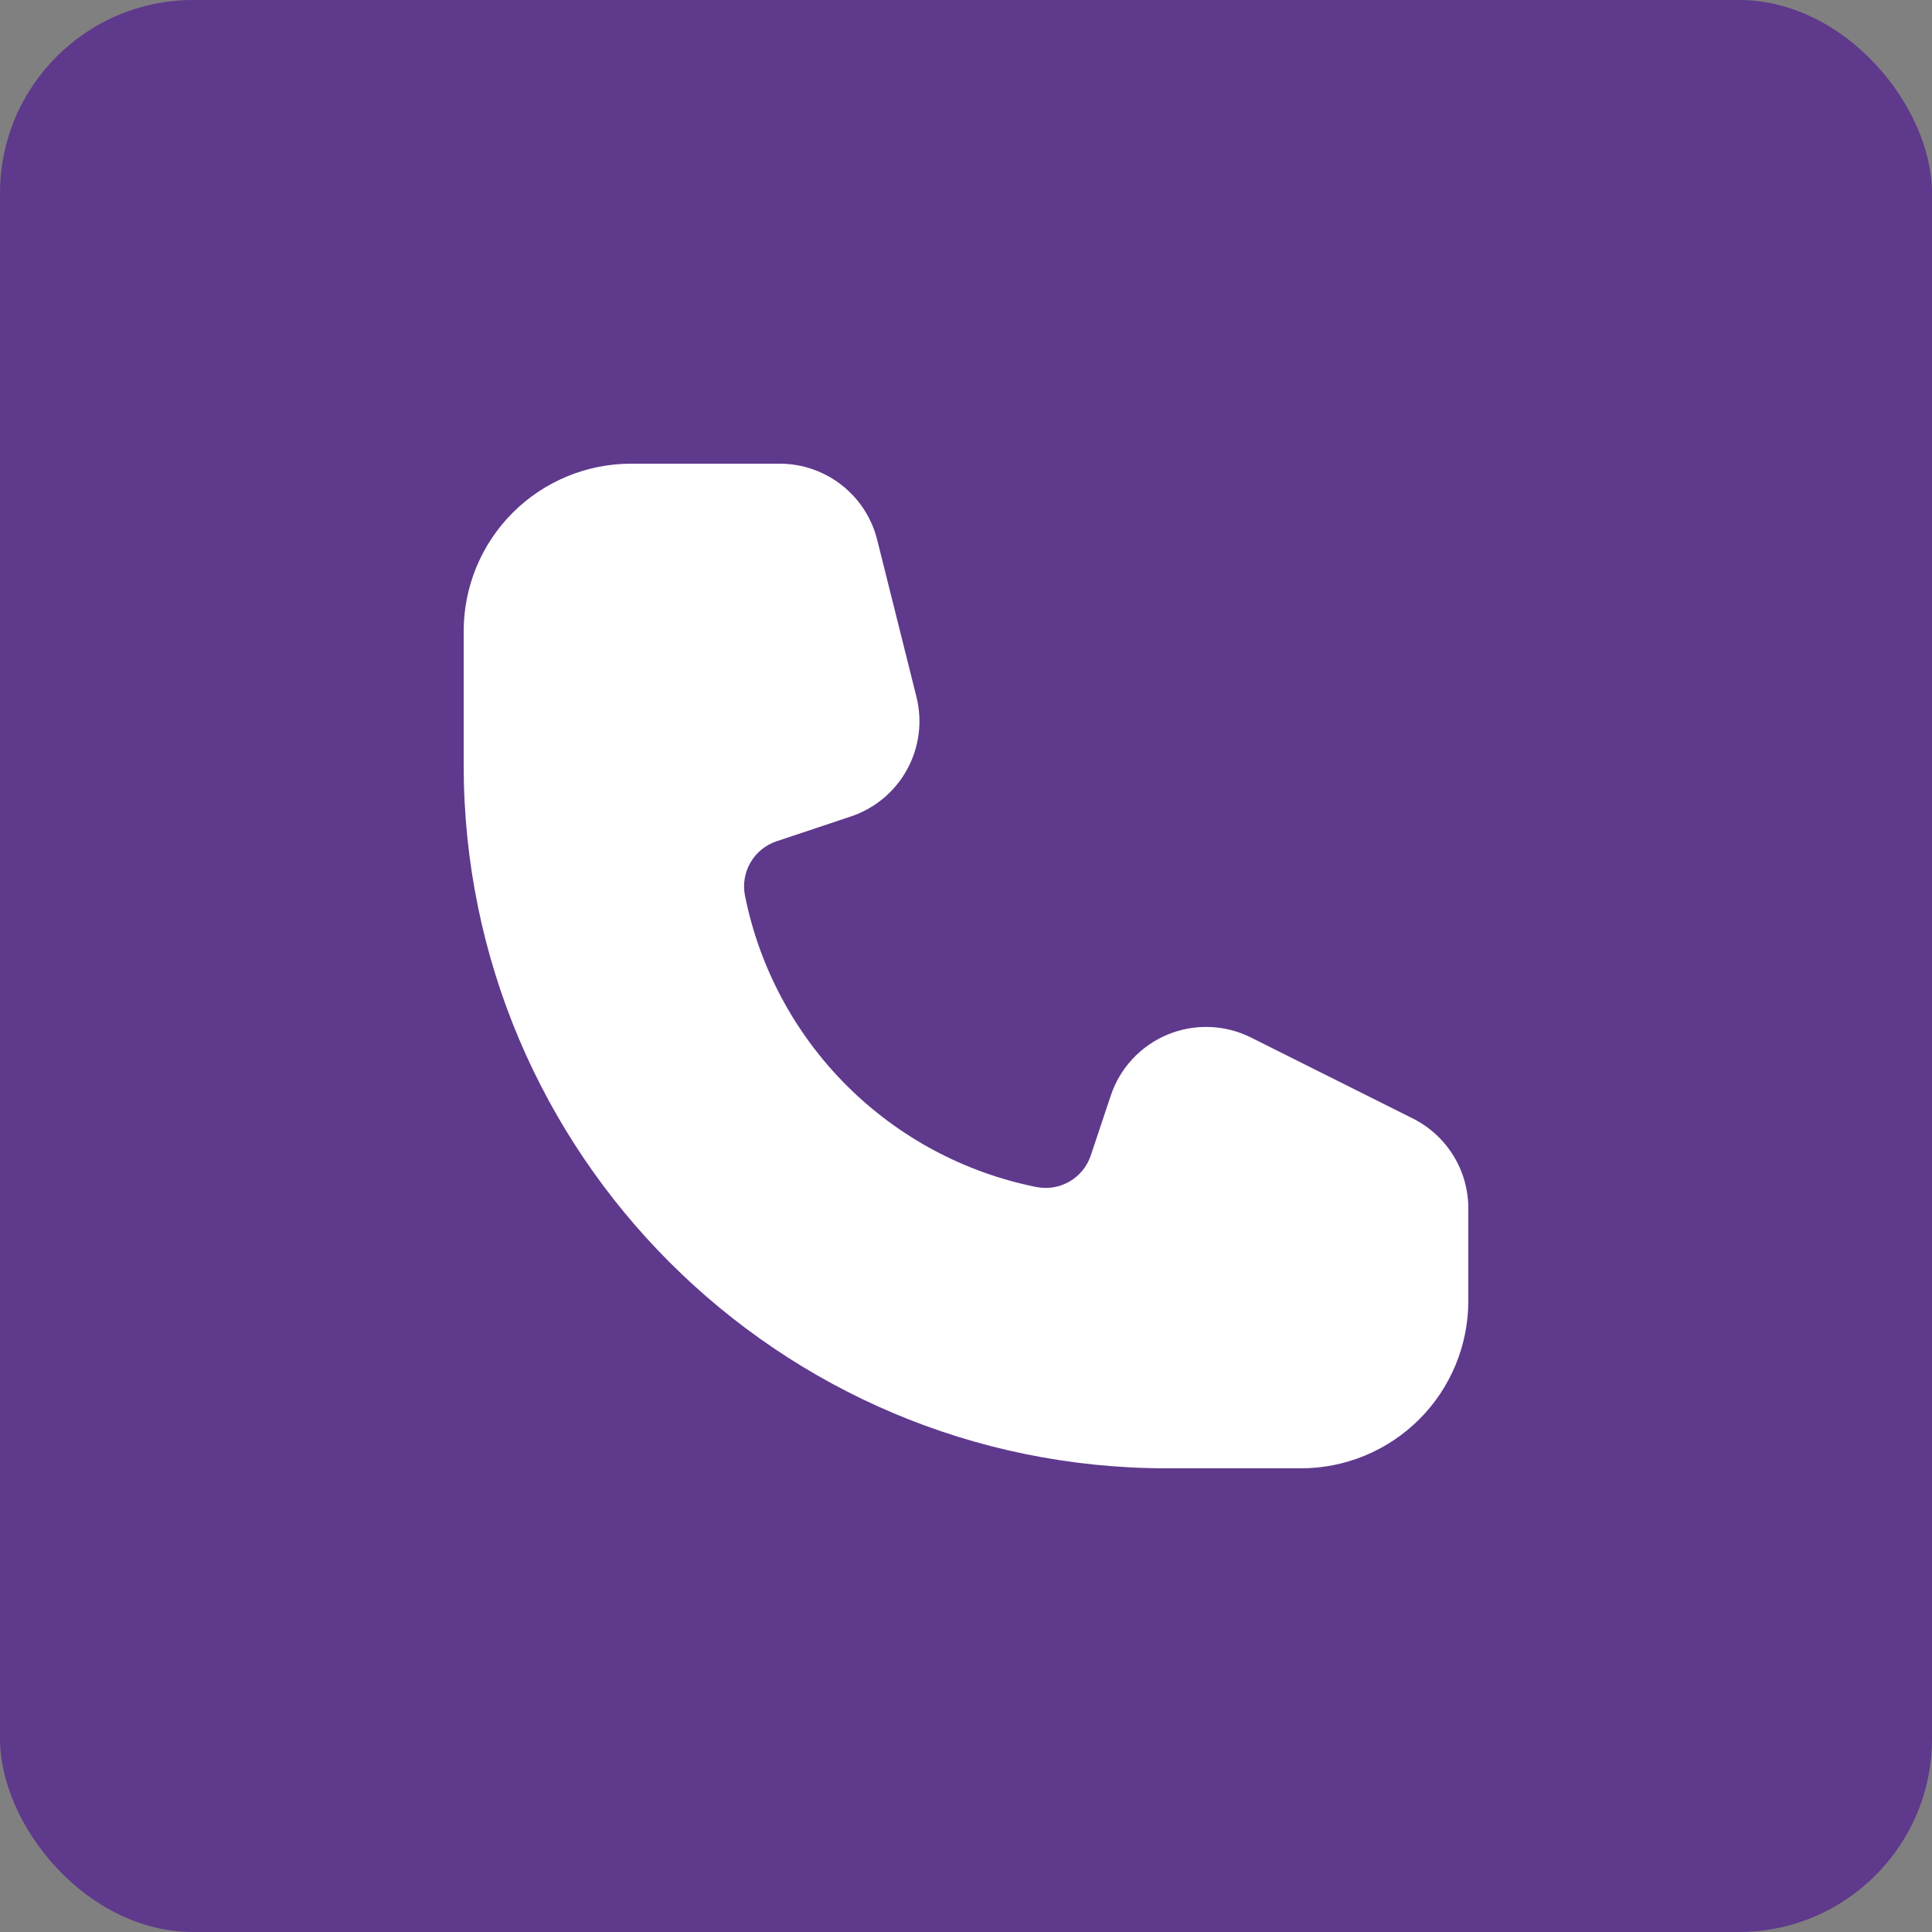
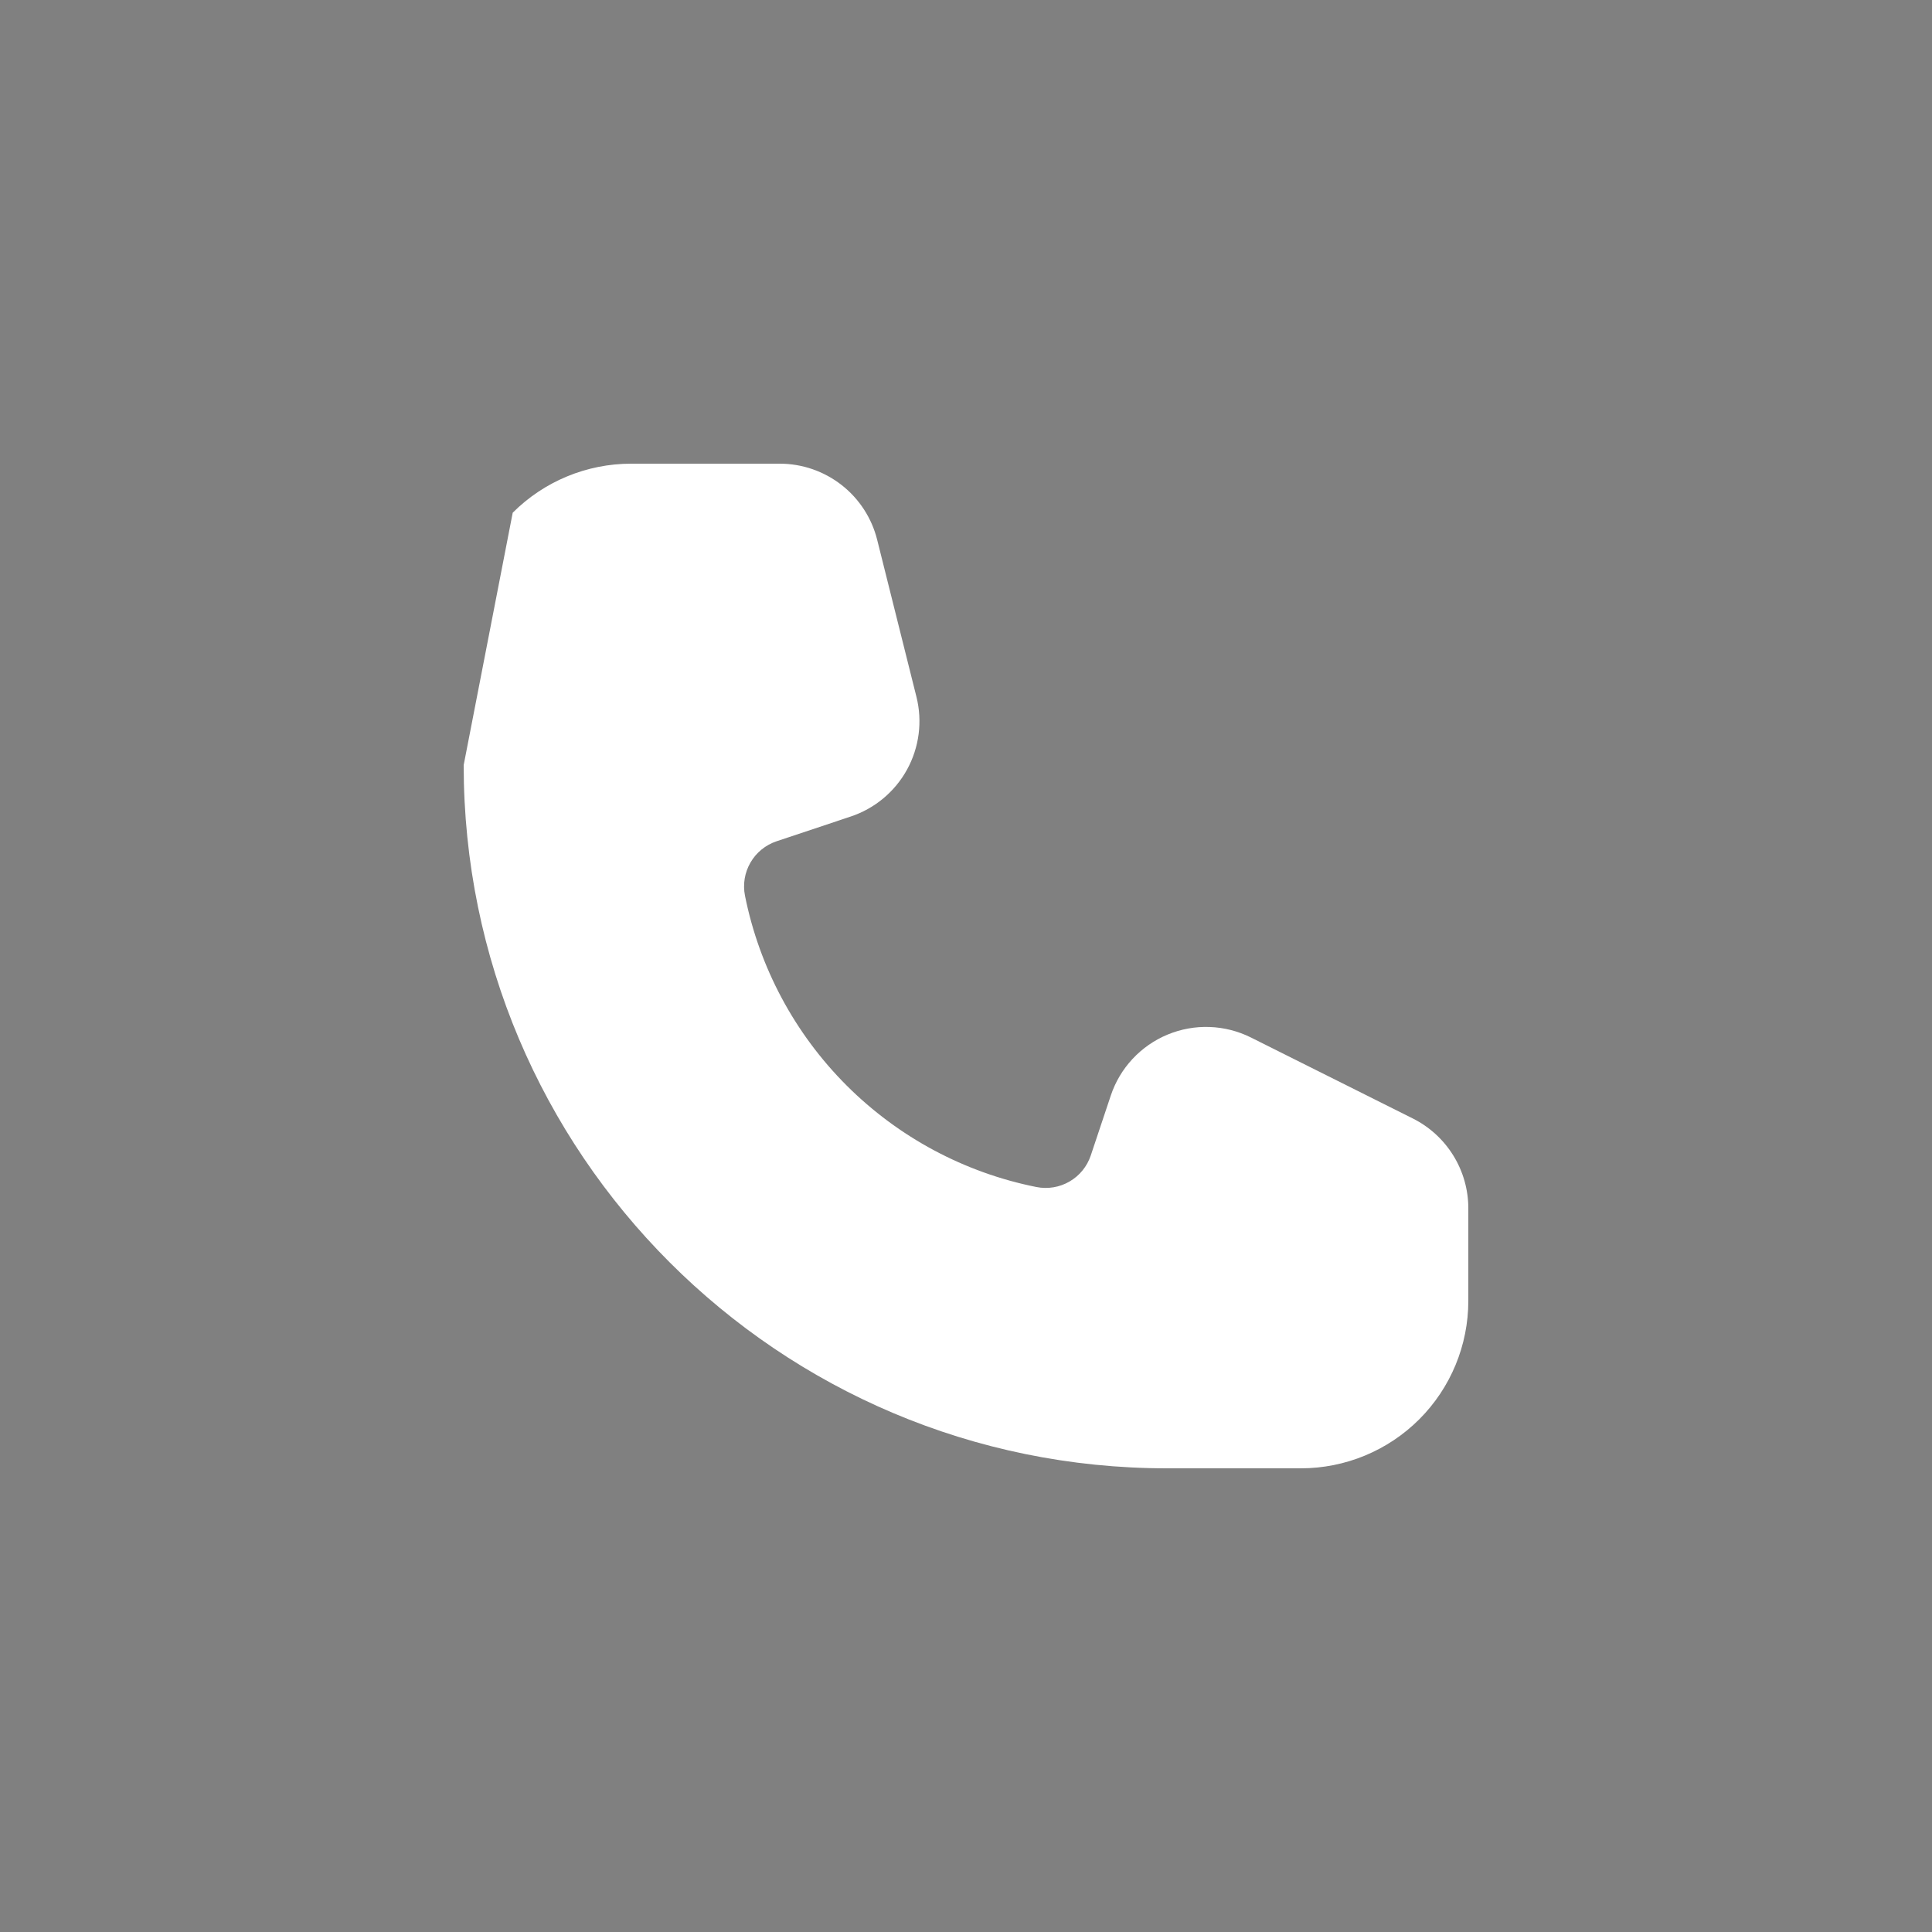
<svg xmlns="http://www.w3.org/2000/svg" width="100" height="100" viewBox="0 0 100 100" fill="none">
  <rect x="0" y="0" width="100" height="100" fill="#808080" stroke="none" />
-   <rect width="100" height="100" rx="10" fill="#5F398C" />
-   <path d="M32.667 24C30.368 24 28.164 24.913 26.538 26.538C24.913 28.164 24 30.368 24 32.667L24 39.6C24 59.703 40.297 76 60.4 76H67.333C69.632 76 71.836 75.087 73.462 73.462C75.087 71.836 76 69.632 76 67.333V62.542C76 61.576 75.731 60.629 75.222 59.807C74.714 58.986 73.987 58.322 73.123 57.89L64.751 53.702C64.084 53.369 63.354 53.183 62.609 53.157C61.864 53.13 61.123 53.264 60.434 53.55C59.746 53.835 59.127 54.265 58.619 54.811C58.111 55.356 57.727 56.004 57.492 56.712L56.458 59.807C56.268 60.375 55.877 60.855 55.359 61.155C54.841 61.456 54.231 61.557 53.644 61.44C49.922 60.696 46.504 58.866 43.819 56.183C41.135 53.499 39.305 50.082 38.56 46.36C38.443 45.773 38.544 45.162 38.845 44.644C39.145 44.126 39.625 43.735 40.193 43.545L44.037 42.262C45.28 41.847 46.32 40.979 46.95 39.831C47.58 38.682 47.753 37.338 47.435 36.068L45.403 27.942C45.123 26.817 44.474 25.818 43.561 25.104C42.648 24.39 41.522 24.001 40.363 24H32.667Z" fill="white" />
+   <path d="M32.667 24C30.368 24 28.164 24.913 26.538 26.538L24 39.6C24 59.703 40.297 76 60.4 76H67.333C69.632 76 71.836 75.087 73.462 73.462C75.087 71.836 76 69.632 76 67.333V62.542C76 61.576 75.731 60.629 75.222 59.807C74.714 58.986 73.987 58.322 73.123 57.89L64.751 53.702C64.084 53.369 63.354 53.183 62.609 53.157C61.864 53.13 61.123 53.264 60.434 53.55C59.746 53.835 59.127 54.265 58.619 54.811C58.111 55.356 57.727 56.004 57.492 56.712L56.458 59.807C56.268 60.375 55.877 60.855 55.359 61.155C54.841 61.456 54.231 61.557 53.644 61.44C49.922 60.696 46.504 58.866 43.819 56.183C41.135 53.499 39.305 50.082 38.56 46.36C38.443 45.773 38.544 45.162 38.845 44.644C39.145 44.126 39.625 43.735 40.193 43.545L44.037 42.262C45.28 41.847 46.32 40.979 46.95 39.831C47.58 38.682 47.753 37.338 47.435 36.068L45.403 27.942C45.123 26.817 44.474 25.818 43.561 25.104C42.648 24.39 41.522 24.001 40.363 24H32.667Z" fill="white" />
</svg>